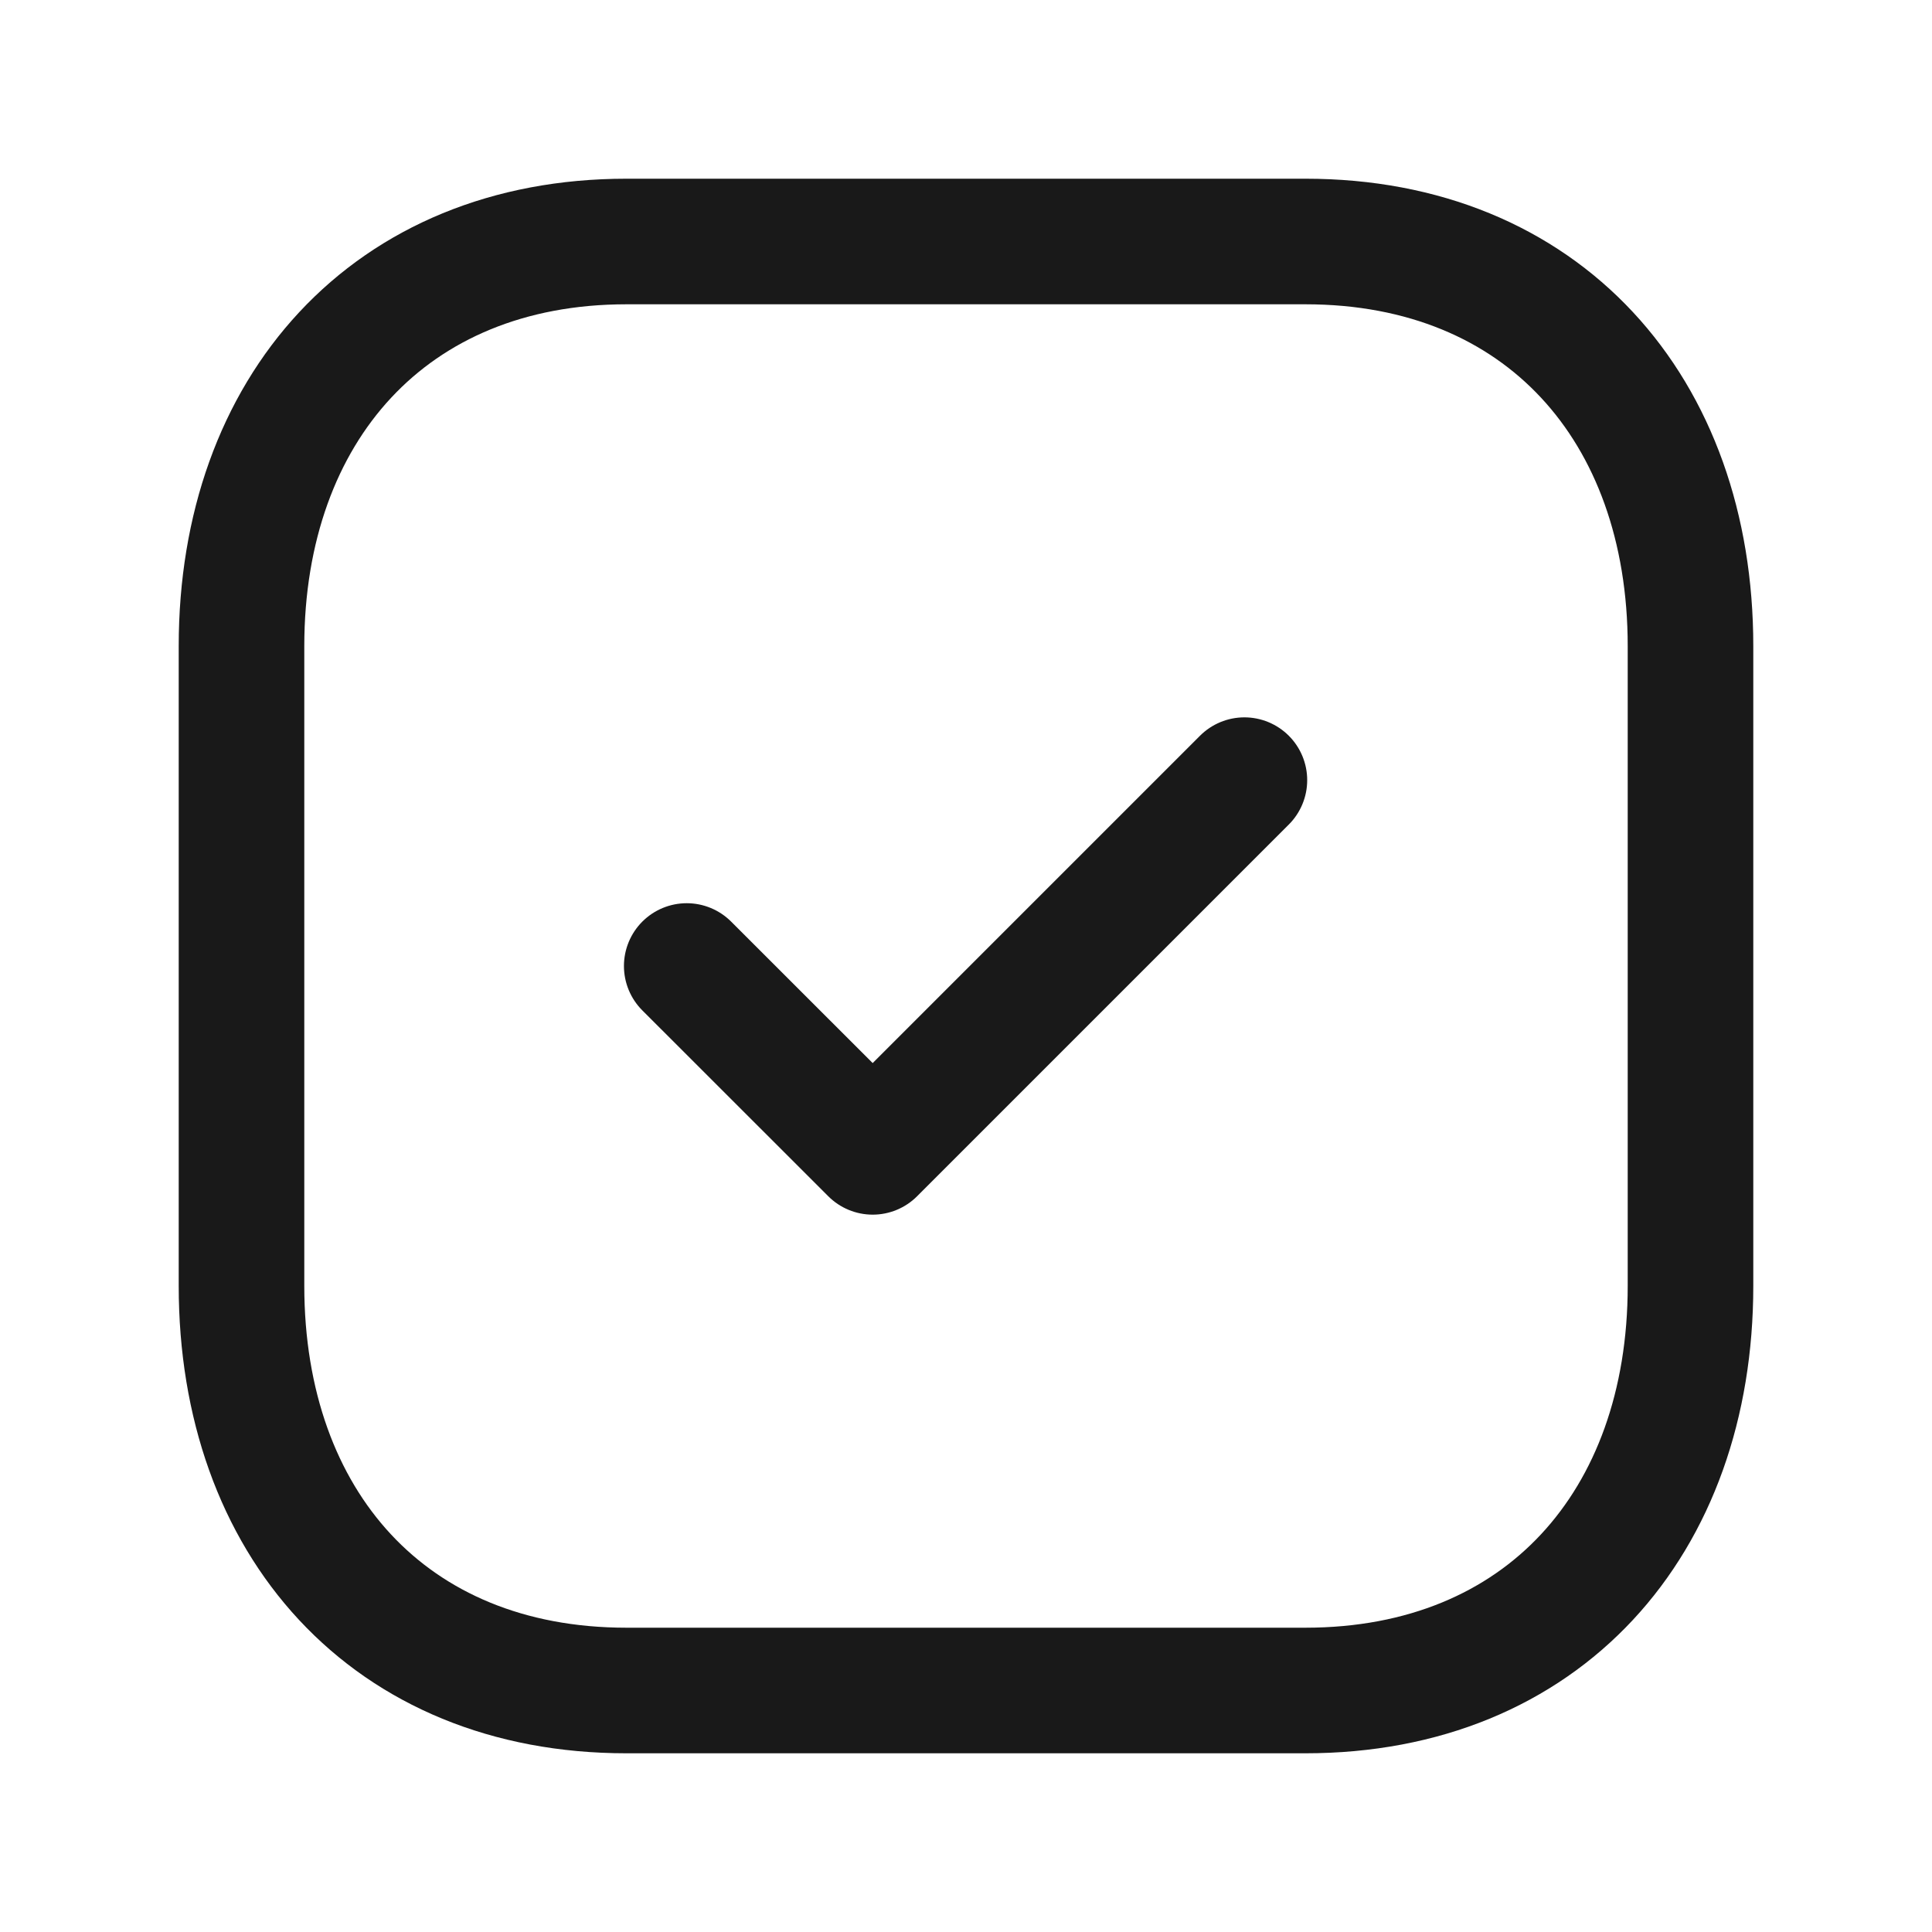
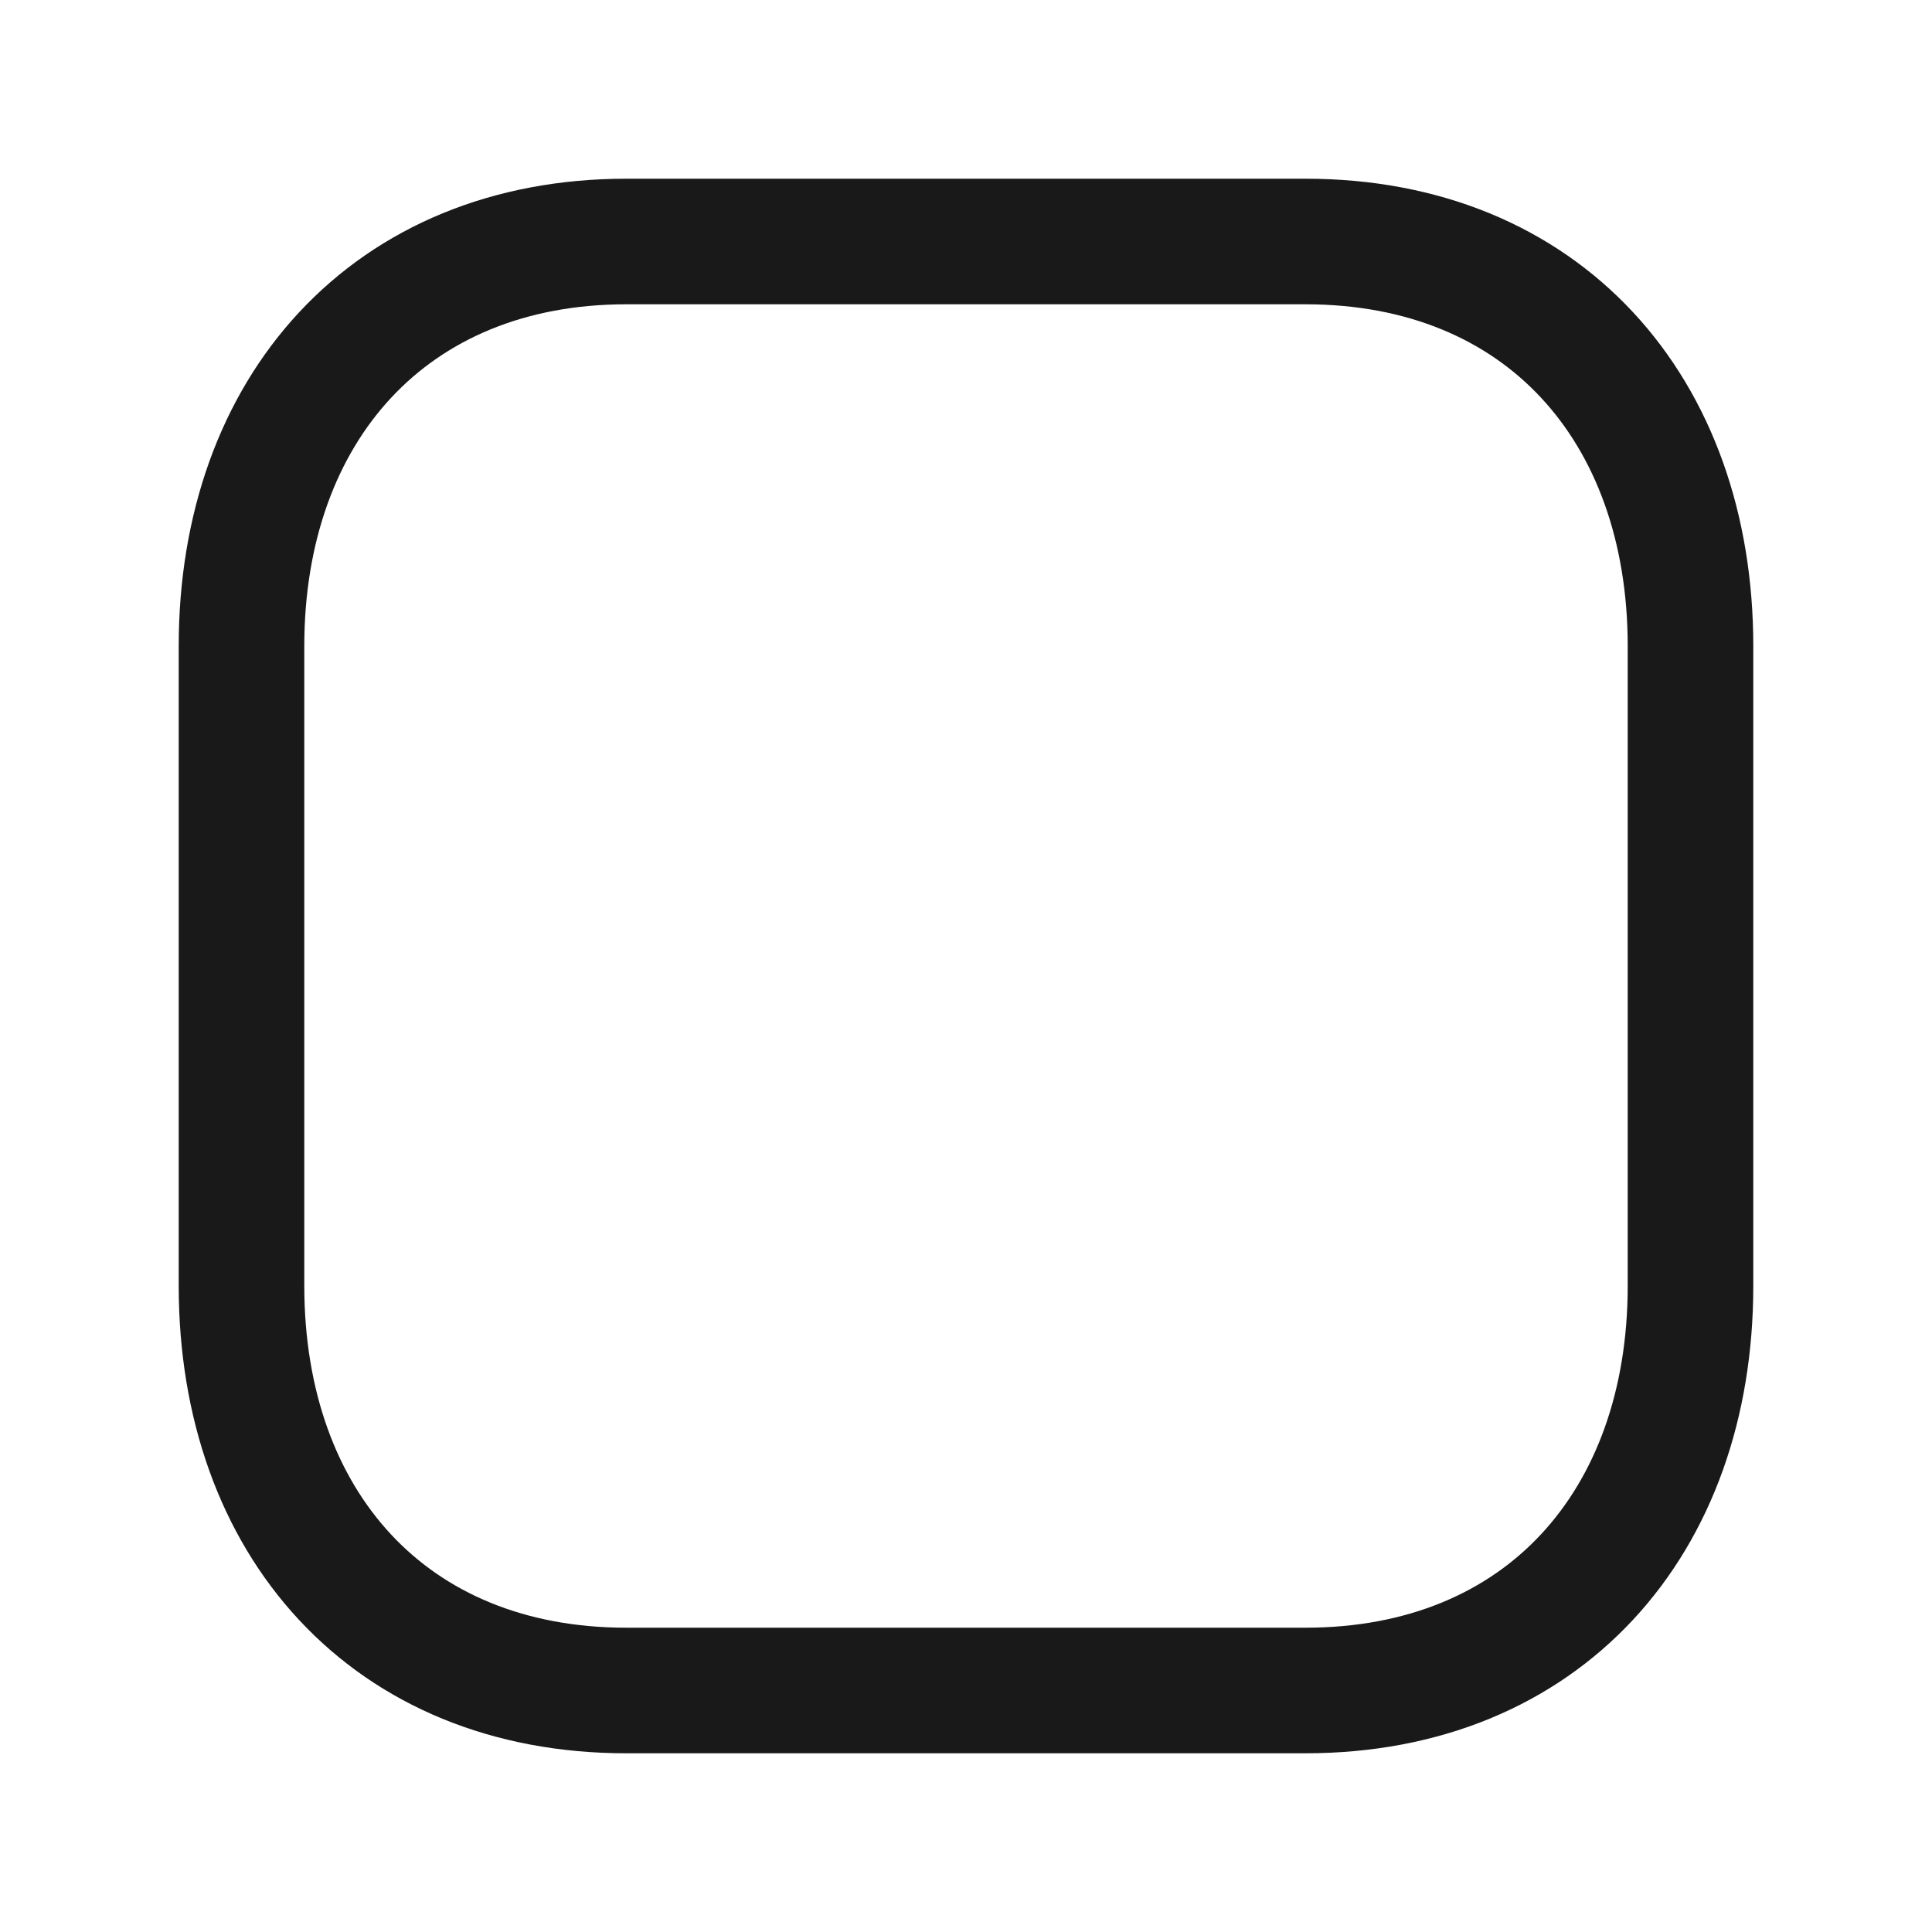
<svg xmlns="http://www.w3.org/2000/svg" width="20" height="20" viewBox="0 0 20 20" fill="none">
  <path d="M6.485 2.5H13.514C15.971 2.5 17.5 4.234 17.5 6.689V13.311C17.5 15.766 15.971 17.5 13.513 17.5H6.485C4.028 17.5 2.5 15.766 2.5 13.311V6.689C2.5 4.234 4.036 2.5 6.485 2.5Z" stroke="#191919" stroke-width="1.3" stroke-linecap="round" stroke-linejoin="round" />
-   <path d="M7.109 10L9.034 11.924L12.882 8.076" stroke="#191919" stroke-width="1.3" stroke-linecap="round" stroke-linejoin="round" />
</svg>